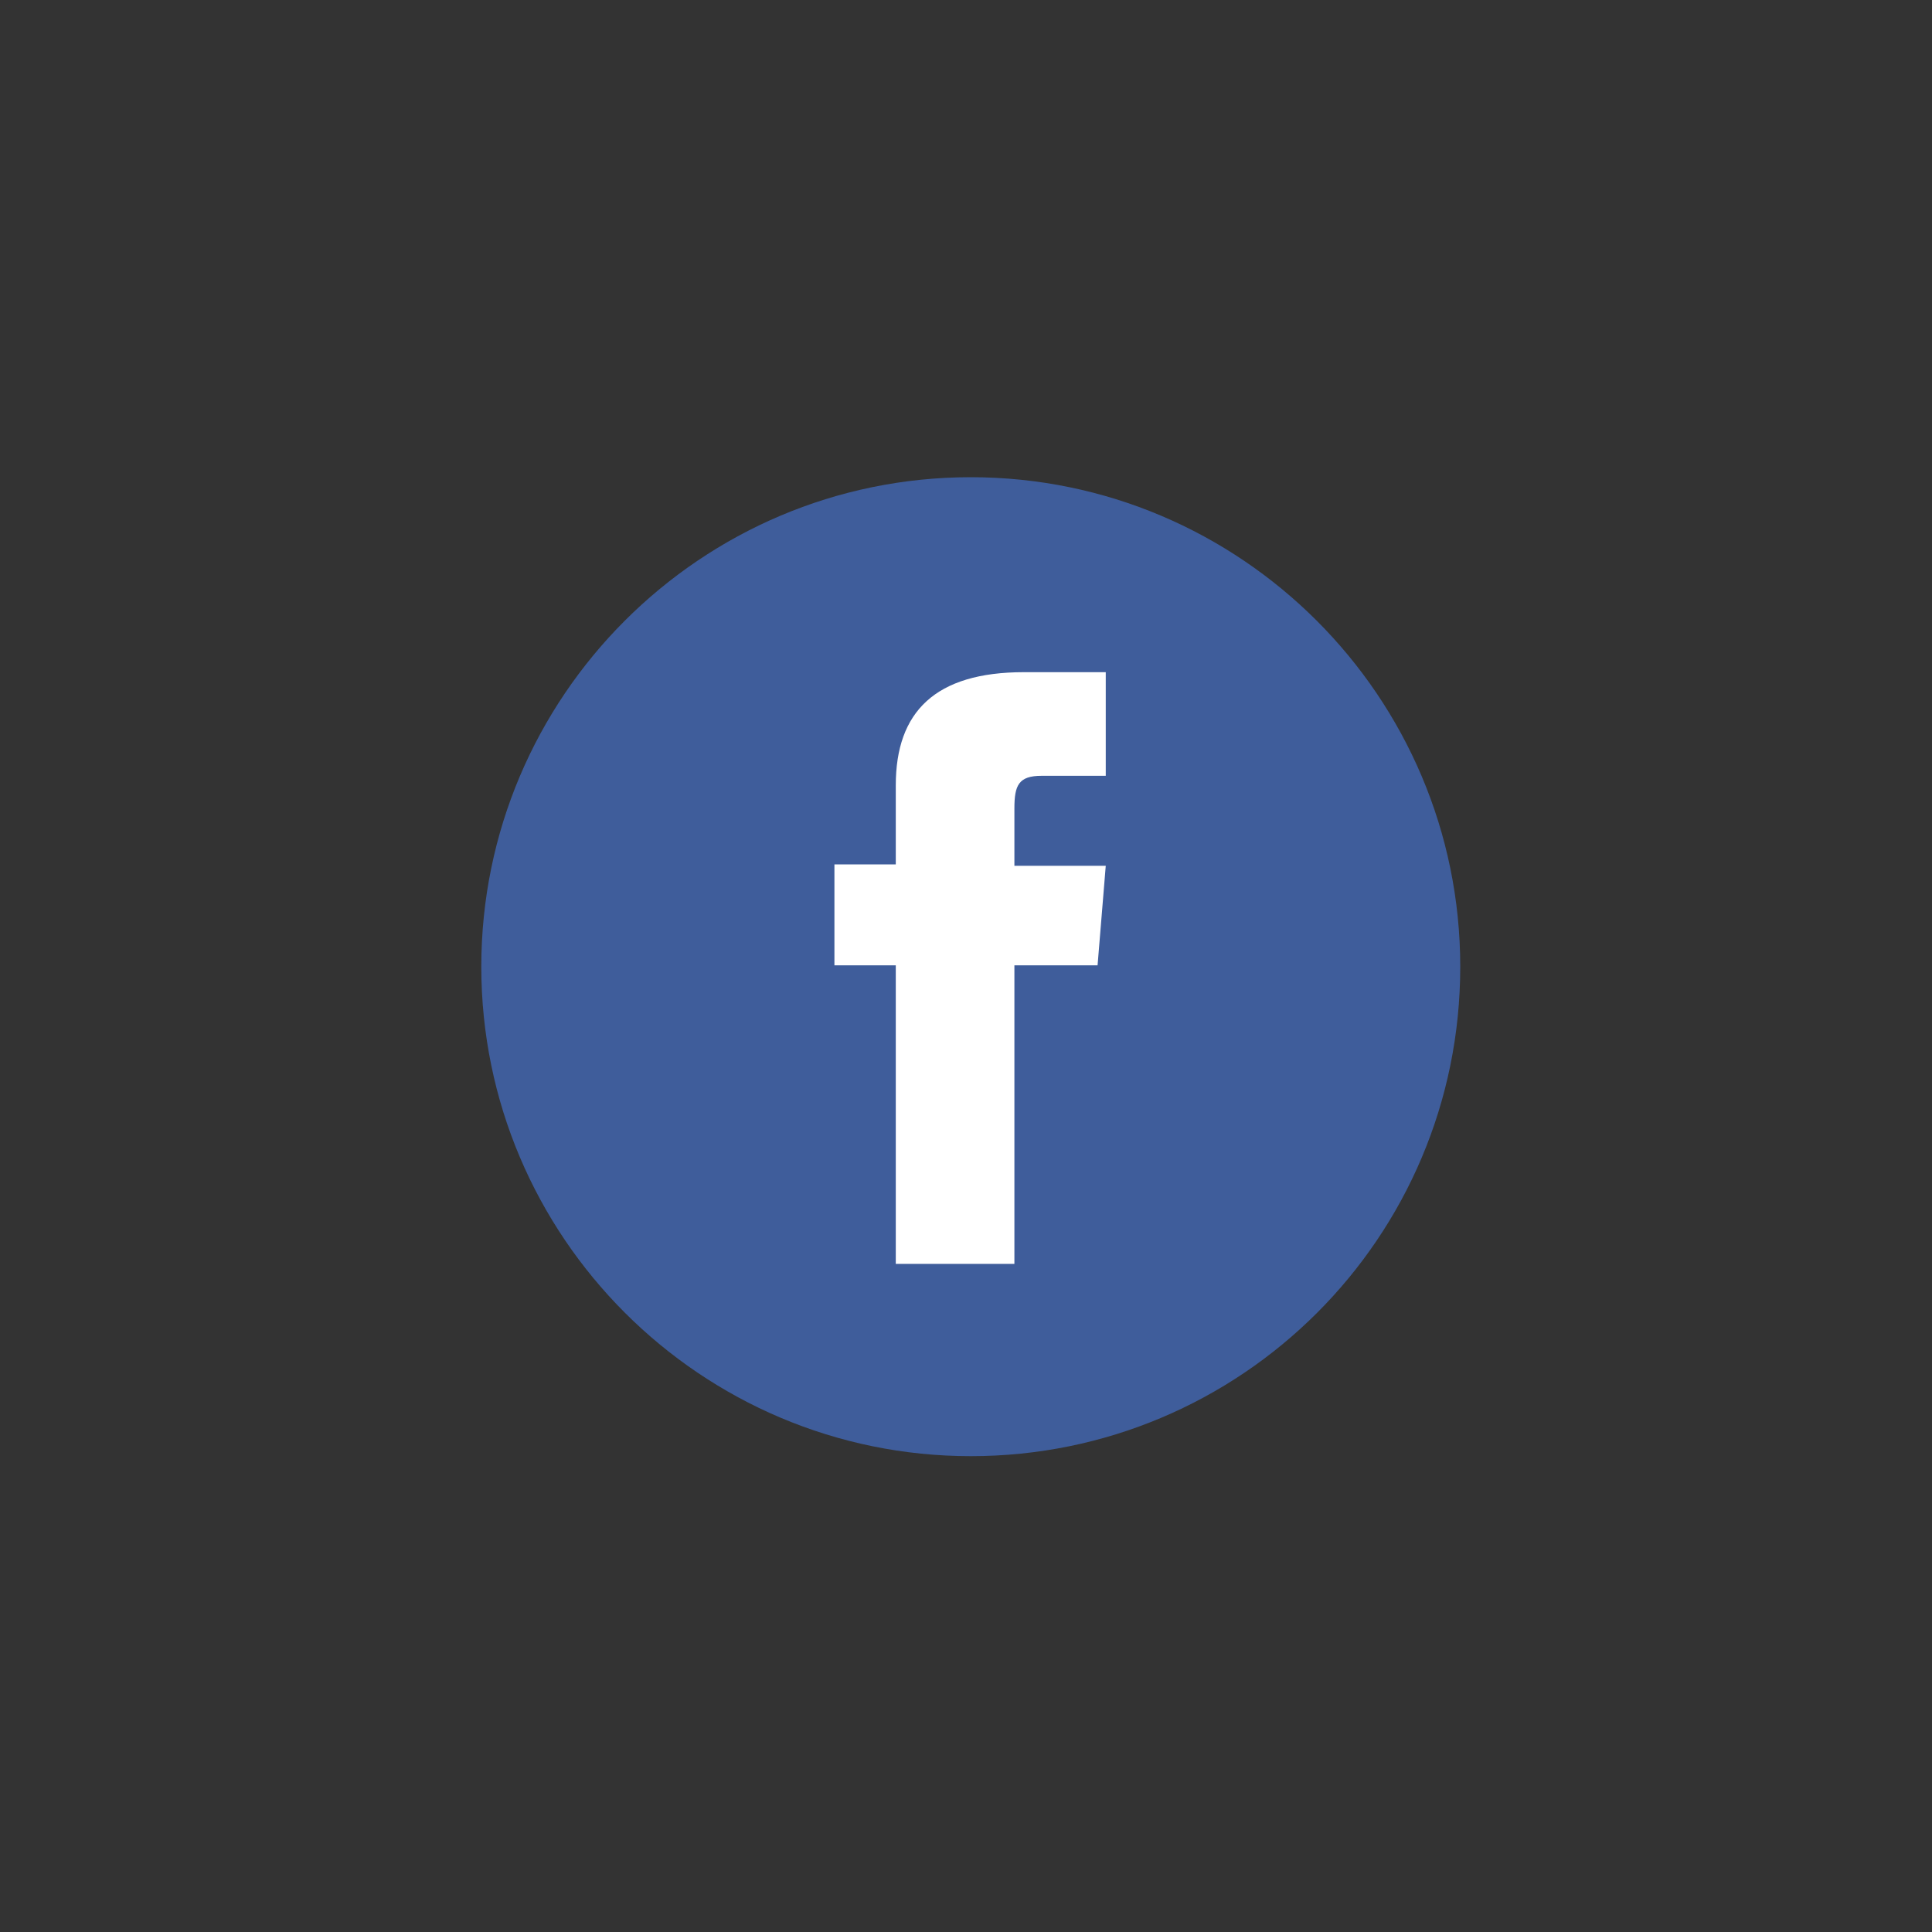
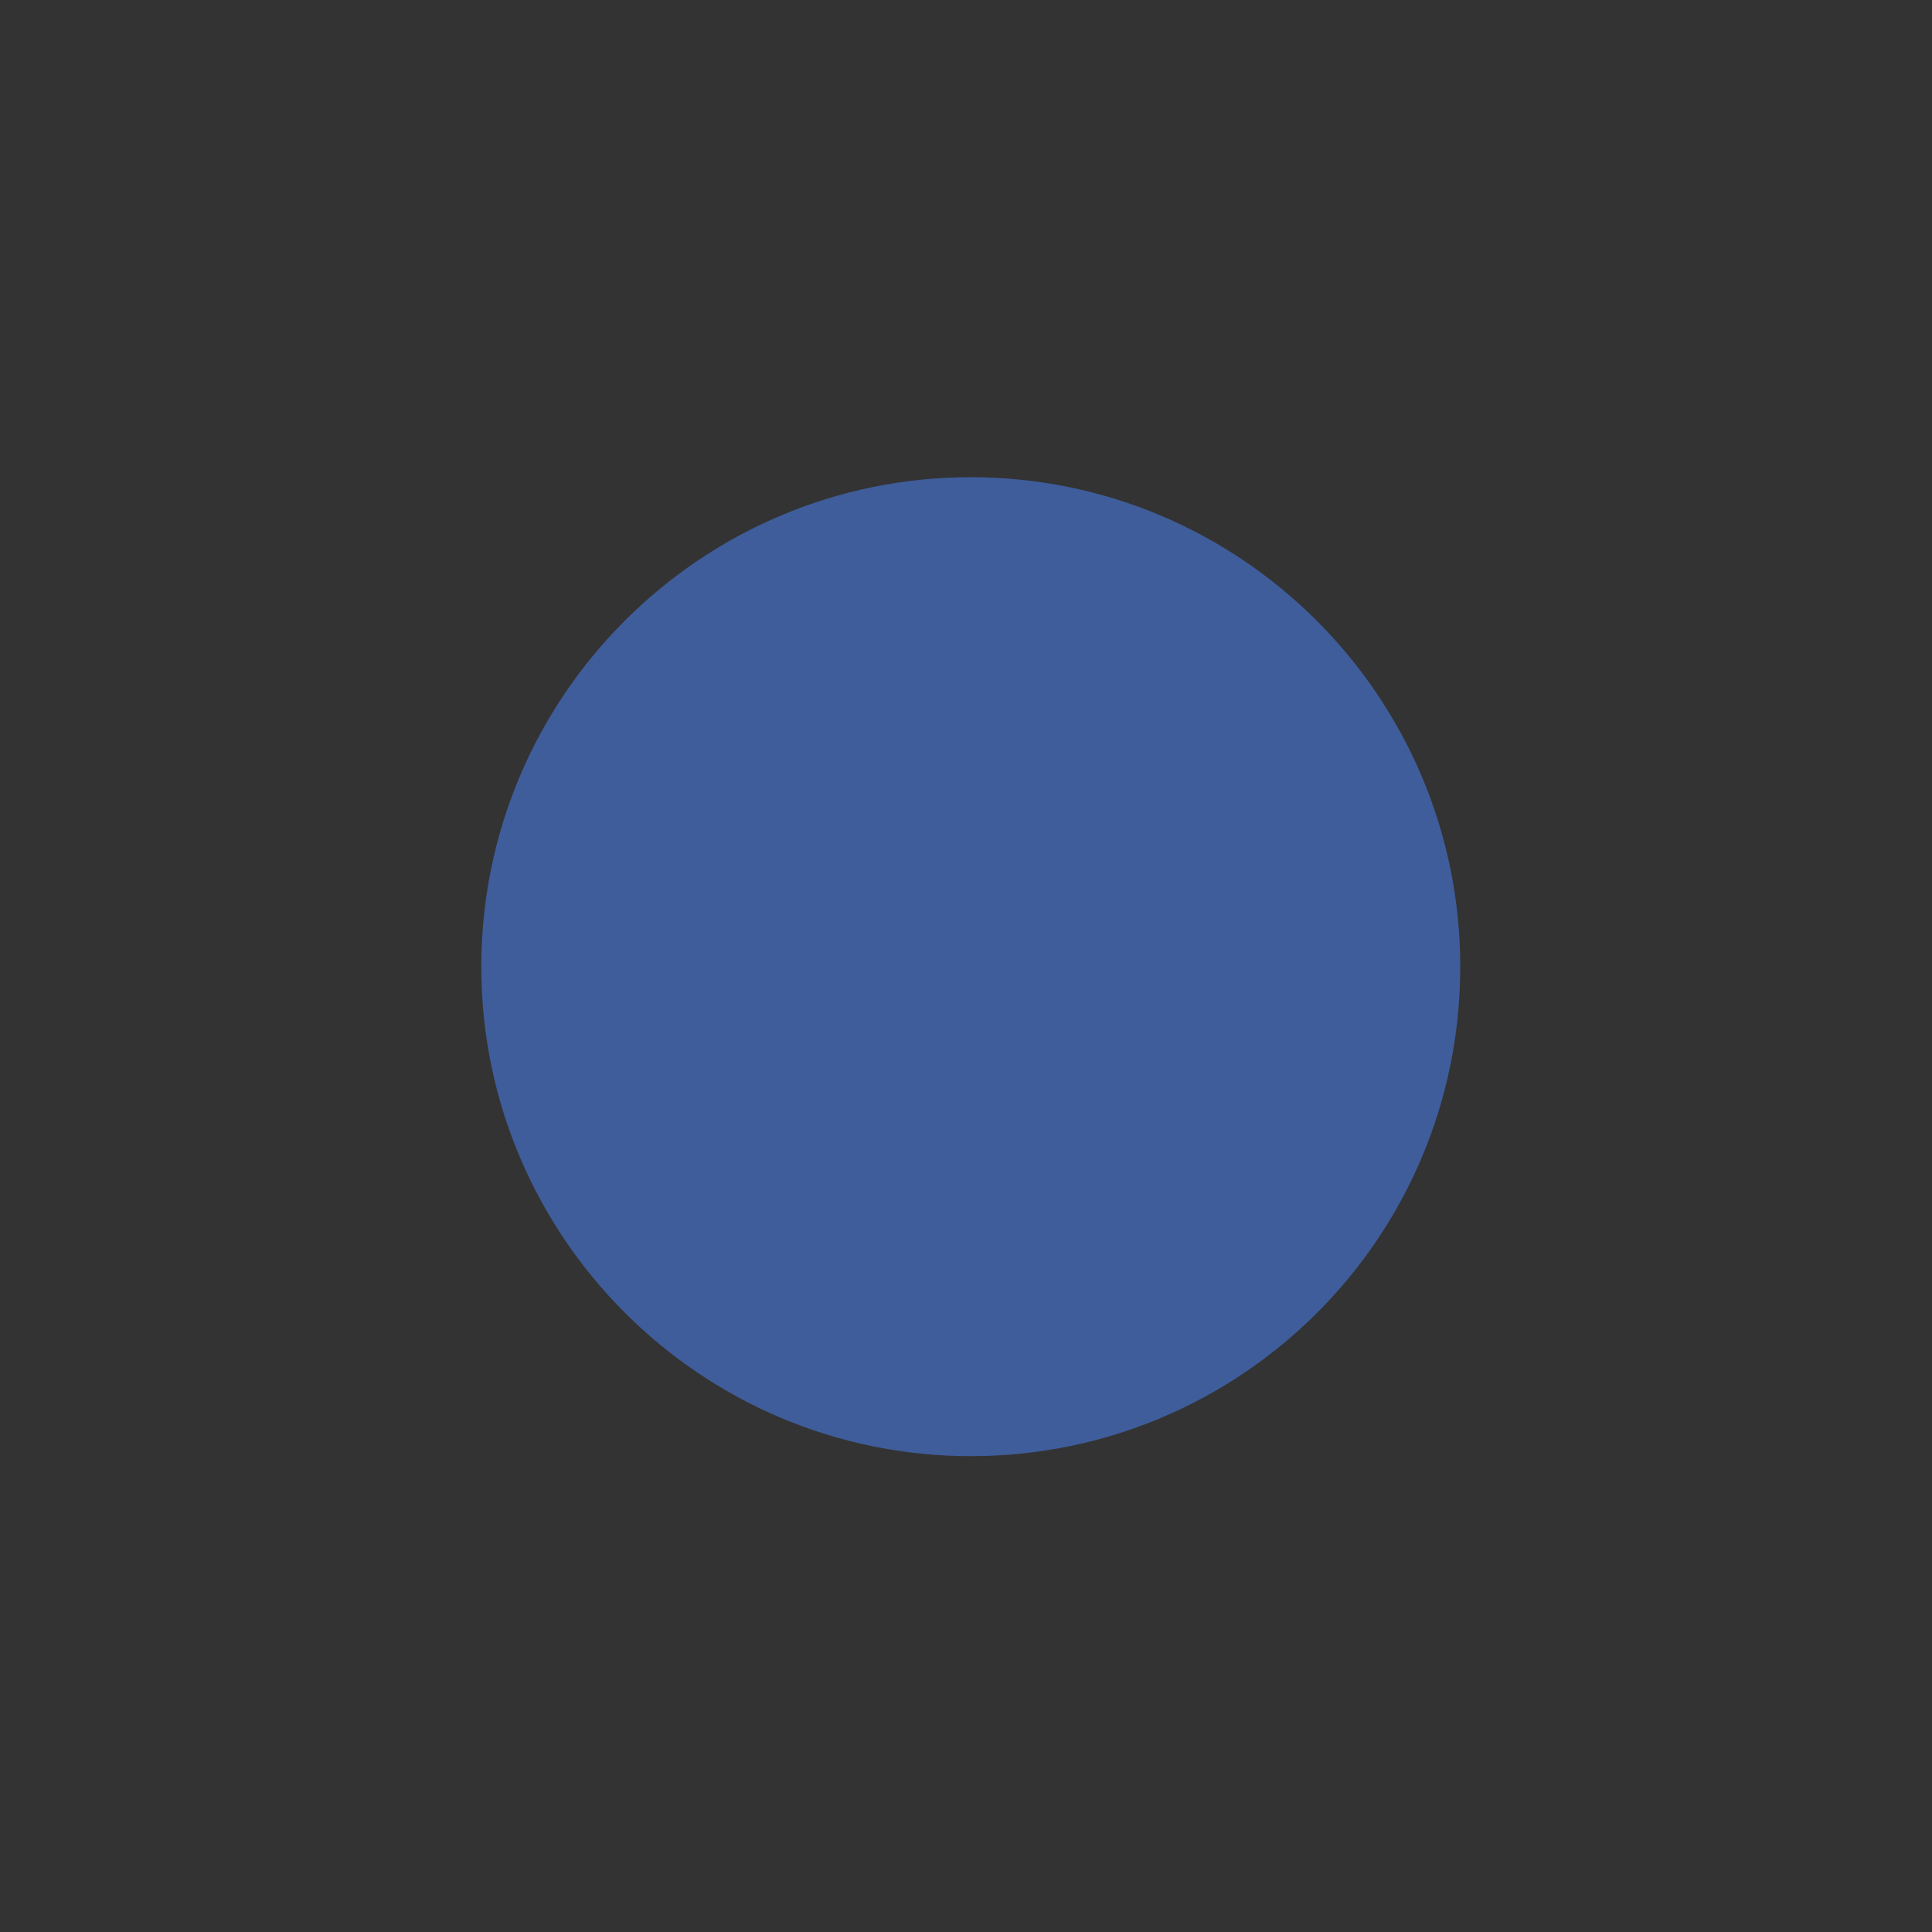
<svg xmlns="http://www.w3.org/2000/svg" id="Layer_1" x="0px" y="0px" viewBox="0 0 141.7 141.7" style="enable-background:new 0 0 141.7 141.7;" xml:space="preserve">
  <rect x="0" y="0" width="141.7" height="141.7" fill="#333333" stroke="none" />
  <style type="text/css">
	.st0{fill:#3F5D9B;}
	.st1{fill:#FFFFFF;}
</style>
  <g id="XMLID_1419_">
    <path id="XMLID_1421_" class="st0" d="M71.2,106.8L71.2,106.8c-19.8,0-35.9-16.1-35.9-35.9l0,0c0-19.8,16.1-35.9,35.9-35.9l0,0   c19.8,0,35.9,16.1,35.9,35.9l0,0C107.1,90.8,91,106.8,71.2,106.8z" />
-     <path id="XMLID_1420_" class="st1" d="M65.7,92.7h8.7V70.8h6.1l0.6-7.3h-6.7c0,0,0-2.7,0-4.2c0-1.7,0.3-2.4,2-2.4   c1.3,0,4.7,0,4.7,0v-7.6c0,0-5,0-6,0c-6.5,0-9.4,2.9-9.4,8.3c0,4.8,0,5.8,0,5.8h-4.5v7.4h4.5V92.7z" />
  </g>
</svg>